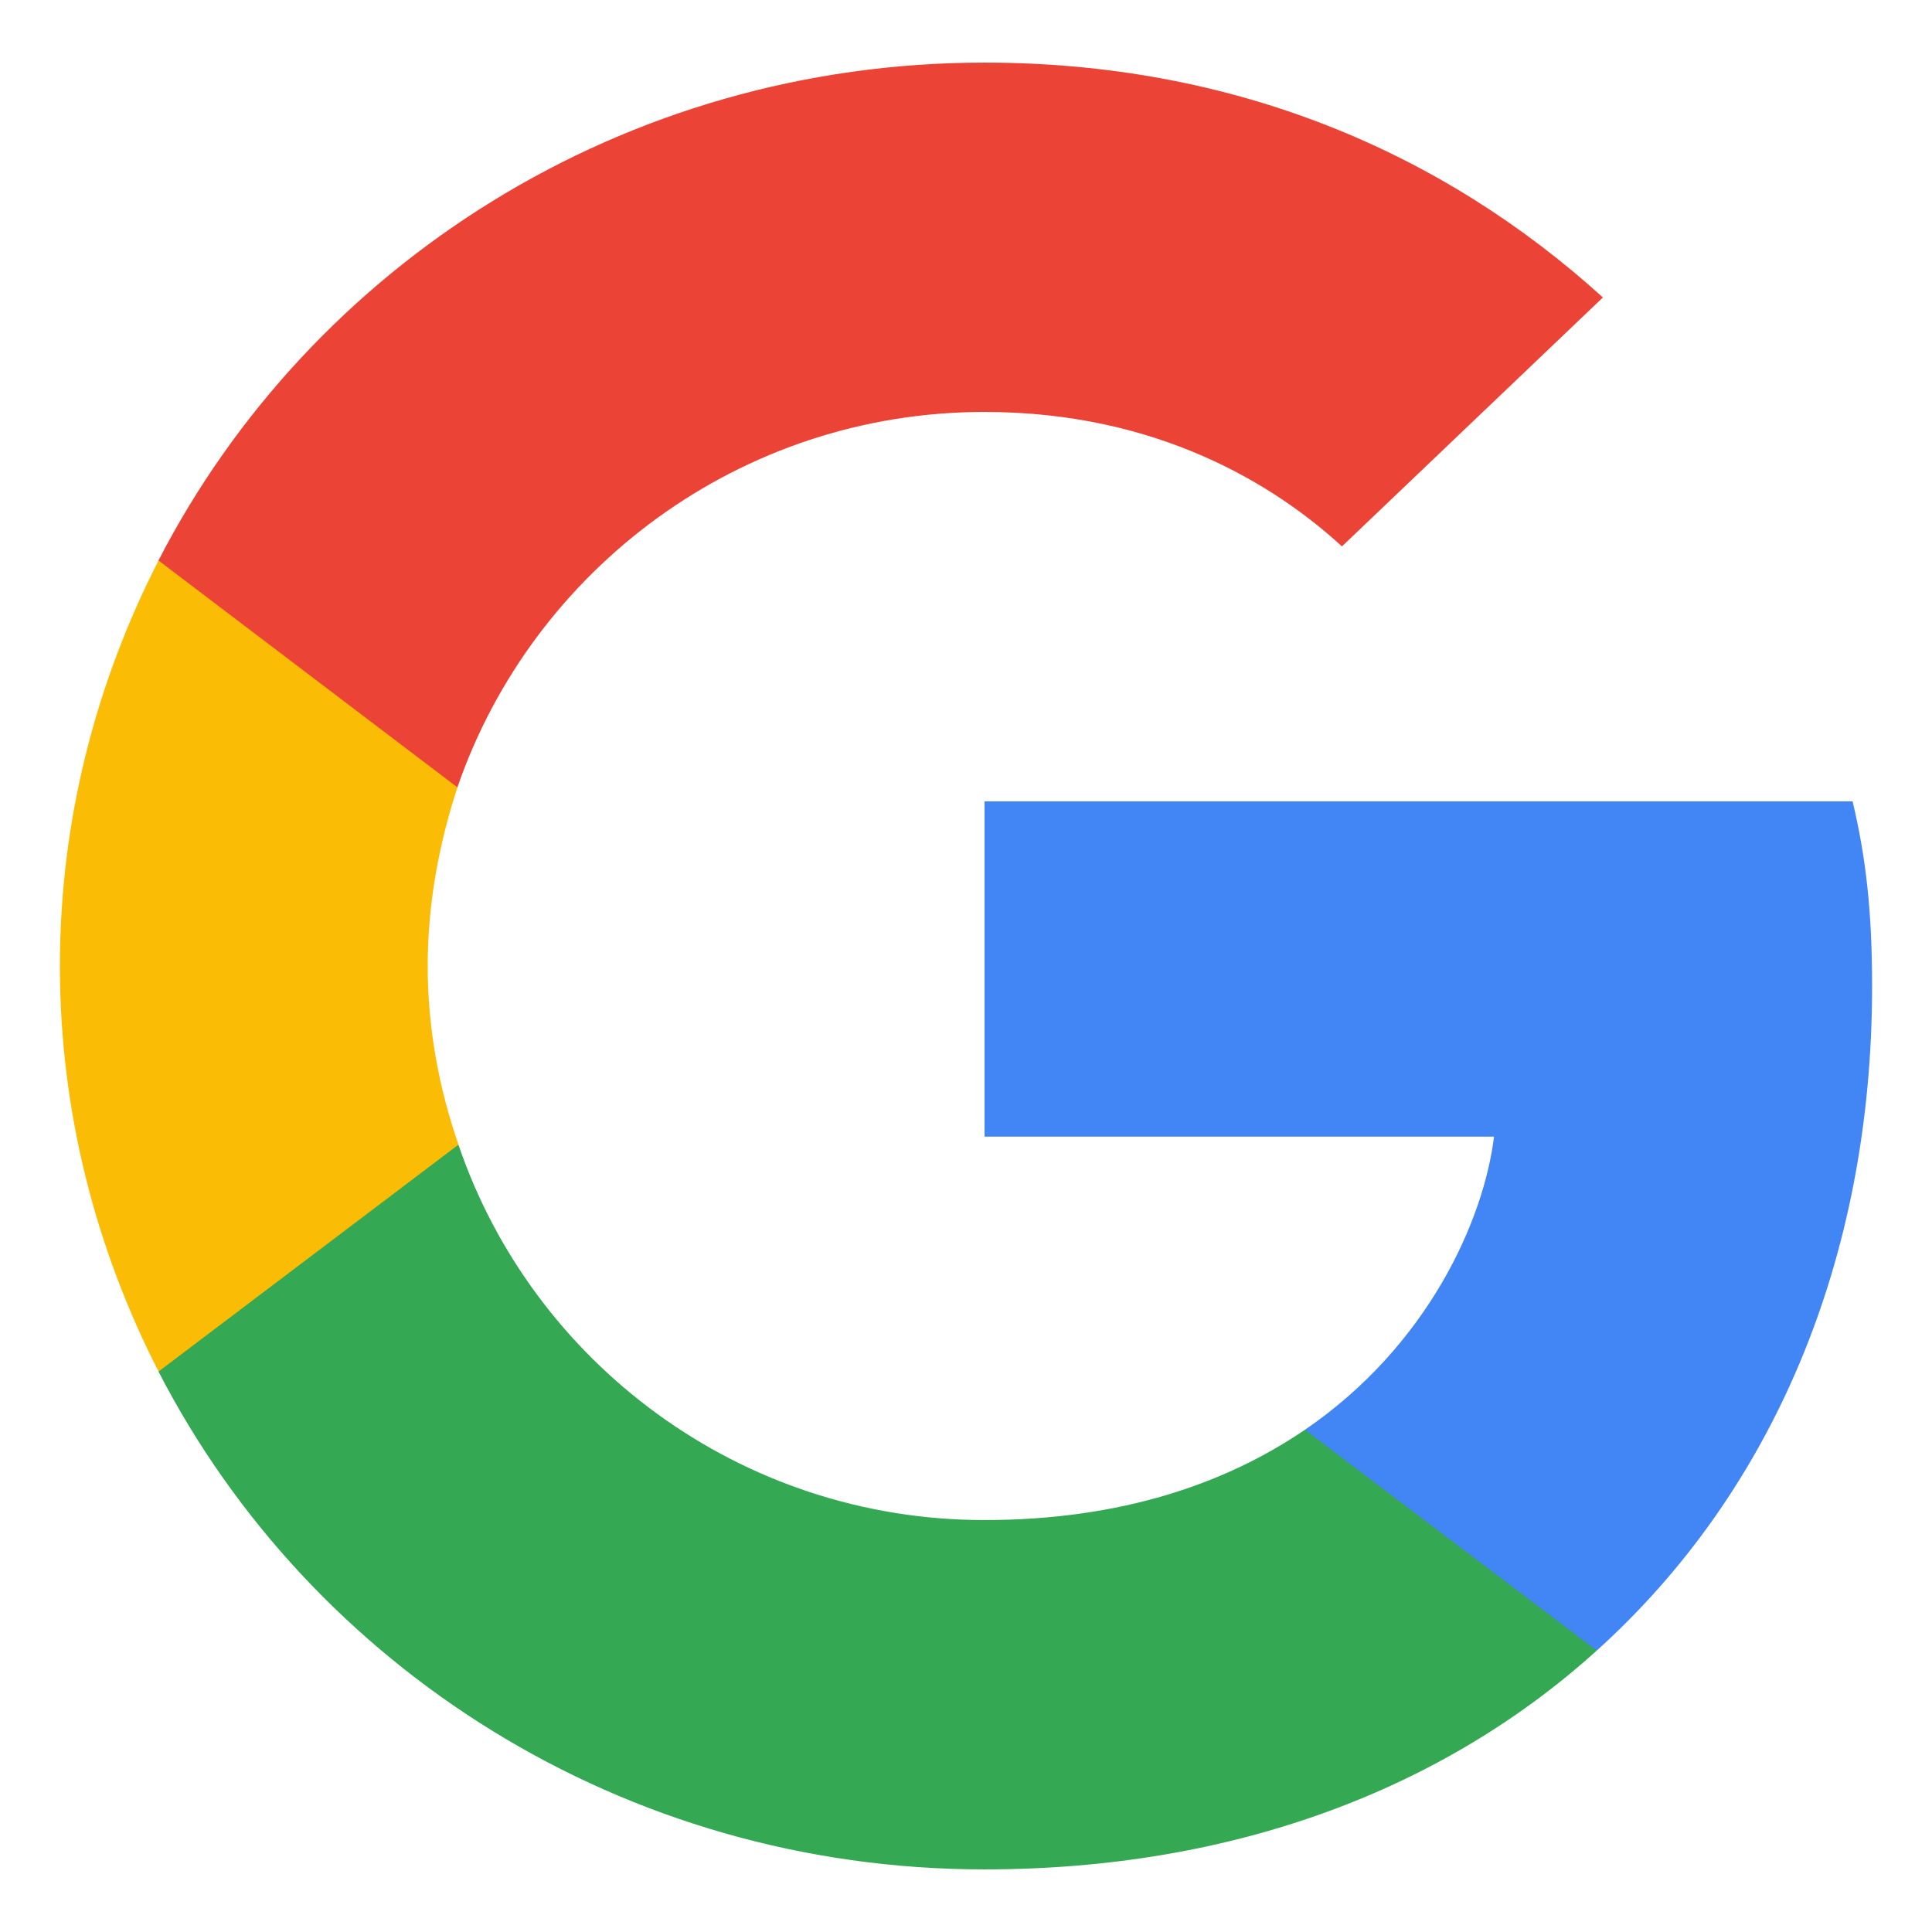
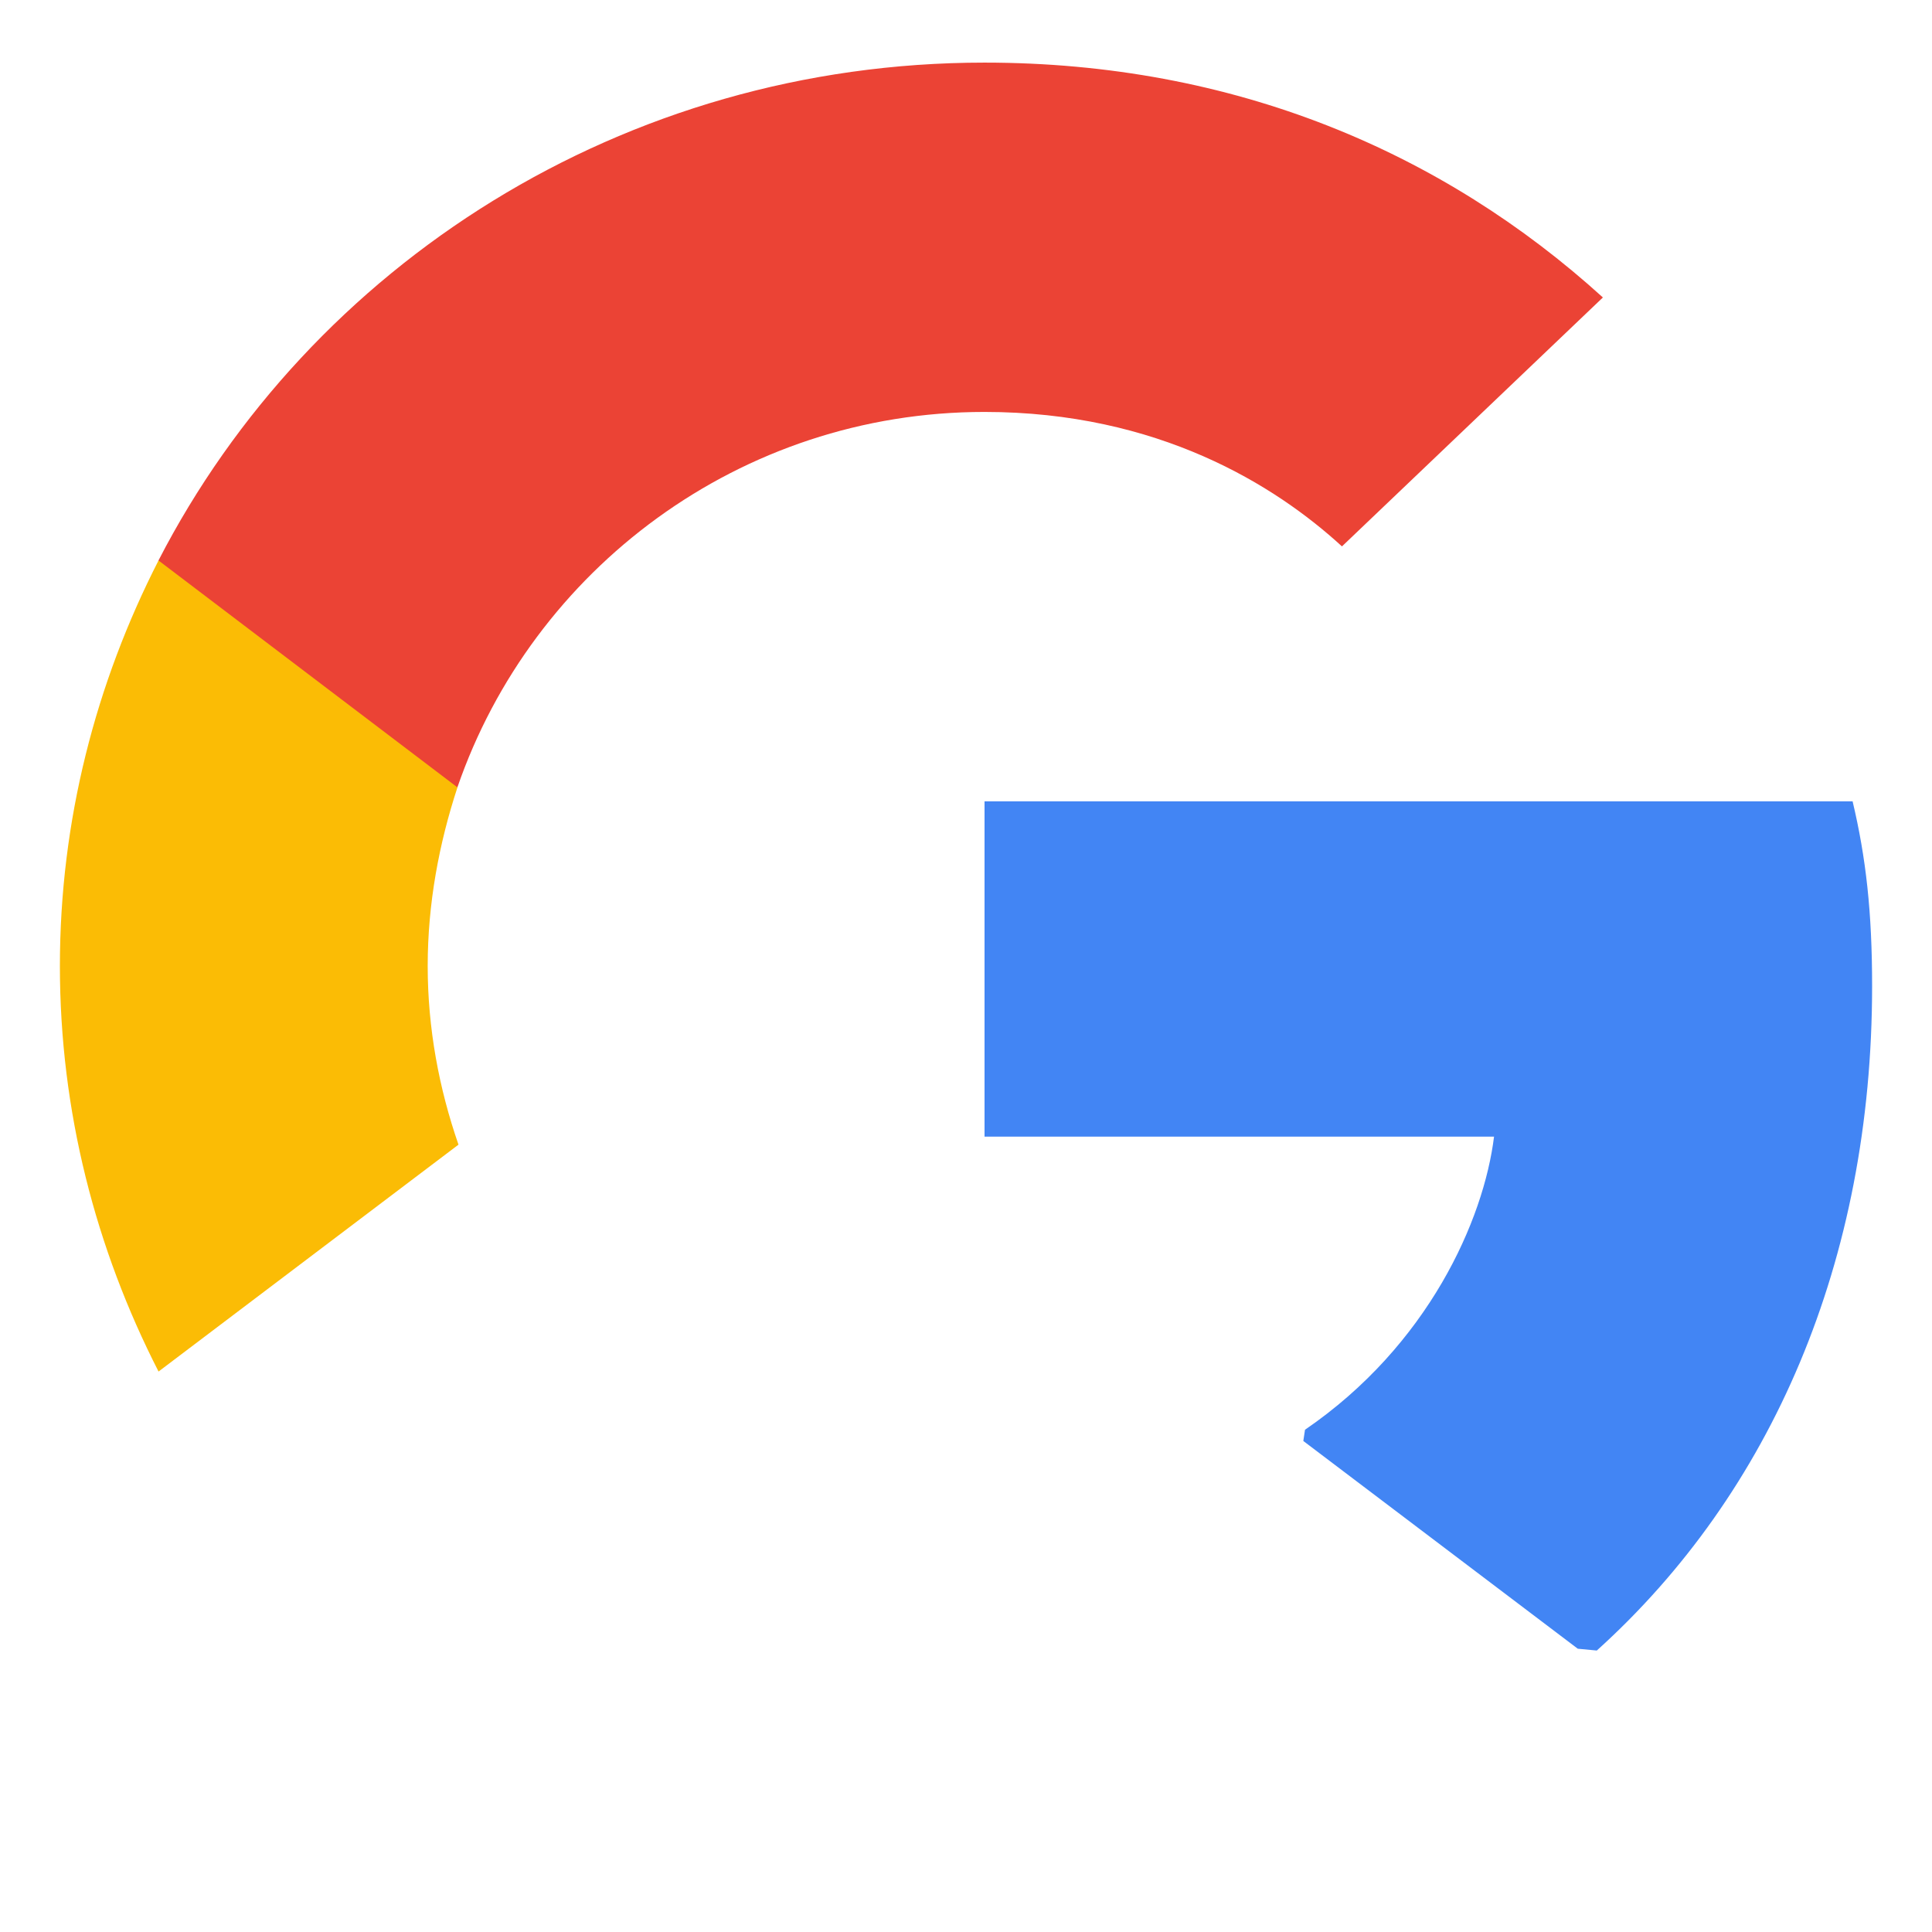
<svg xmlns="http://www.w3.org/2000/svg" width="32" height="32" viewBox="0 0 32 32" fill="none">
  <path d="M31.008 16.332C31.008 15.102 30.906 14.204 30.685 13.273H16.307V18.826H24.746C24.576 20.206 23.657 22.284 21.615 23.681L21.587 23.867L26.133 27.308L26.448 27.338C29.34 24.728 31.008 20.888 31.008 16.332Z" fill="#4285F4" />
-   <path d="M16.305 30.963C20.44 30.963 23.911 29.633 26.447 27.339L21.614 23.681C20.321 24.562 18.585 25.177 16.305 25.177C12.256 25.177 8.819 22.567 7.593 18.959L7.414 18.974L2.687 22.549L2.625 22.717C5.143 27.605 10.316 30.963 16.305 30.963Z" fill="#34A853" />
  <path d="M7.594 18.959C7.271 18.028 7.084 17.031 7.084 16C7.084 14.969 7.271 13.972 7.577 13.041L7.569 12.842L2.782 9.21L2.626 9.283C1.588 11.312 0.992 13.589 0.992 16C0.992 18.411 1.588 20.688 2.626 22.717L7.594 18.959Z" fill="#FBBC05" />
-   <path d="M16.305 6.823C19.181 6.823 21.121 8.036 22.227 9.05L26.549 4.927C23.894 2.517 20.44 1.037 16.305 1.037C10.316 1.037 5.143 4.395 2.625 9.283L7.576 13.041C8.819 9.433 12.256 6.823 16.305 6.823Z" fill="#EB4335" />
+   <path d="M16.305 6.823C19.181 6.823 21.121 8.036 22.227 9.05L26.549 4.927C23.894 2.517 20.44 1.037 16.305 1.037C10.316 1.037 5.143 4.395 2.625 9.283L7.576 13.041C8.819 9.433 12.256 6.823 16.305 6.823" fill="#EB4335" />
</svg>